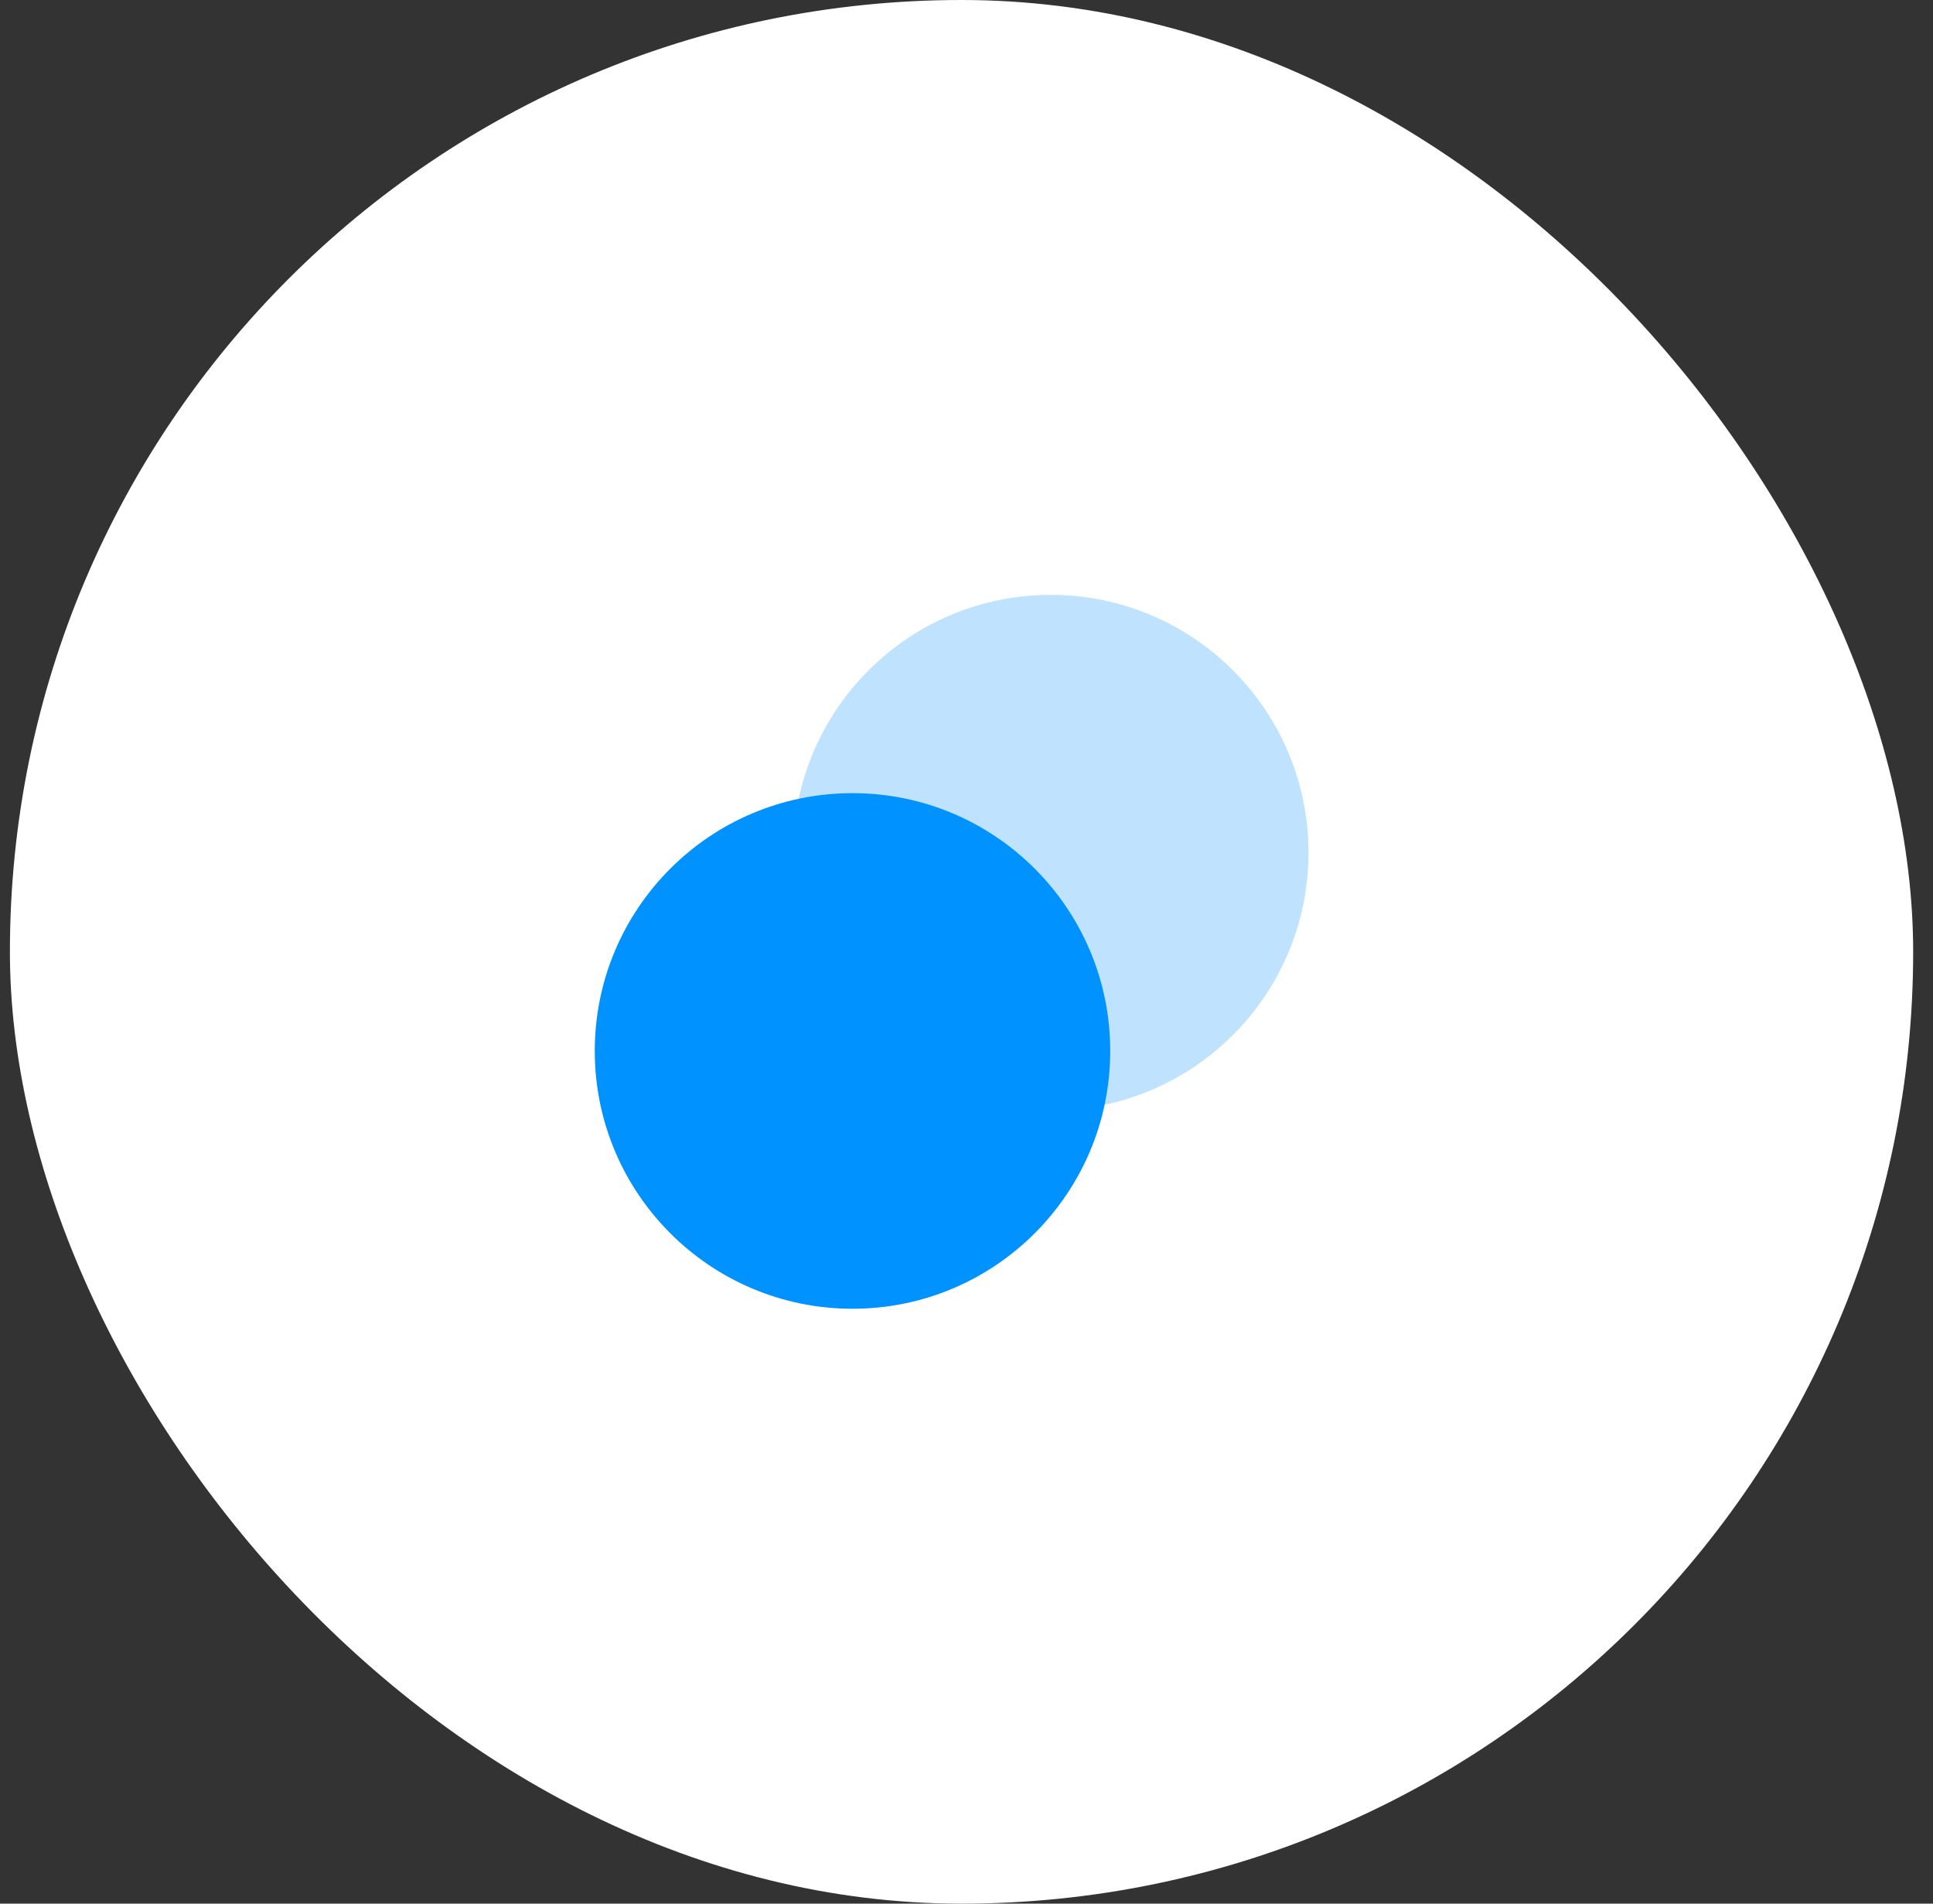
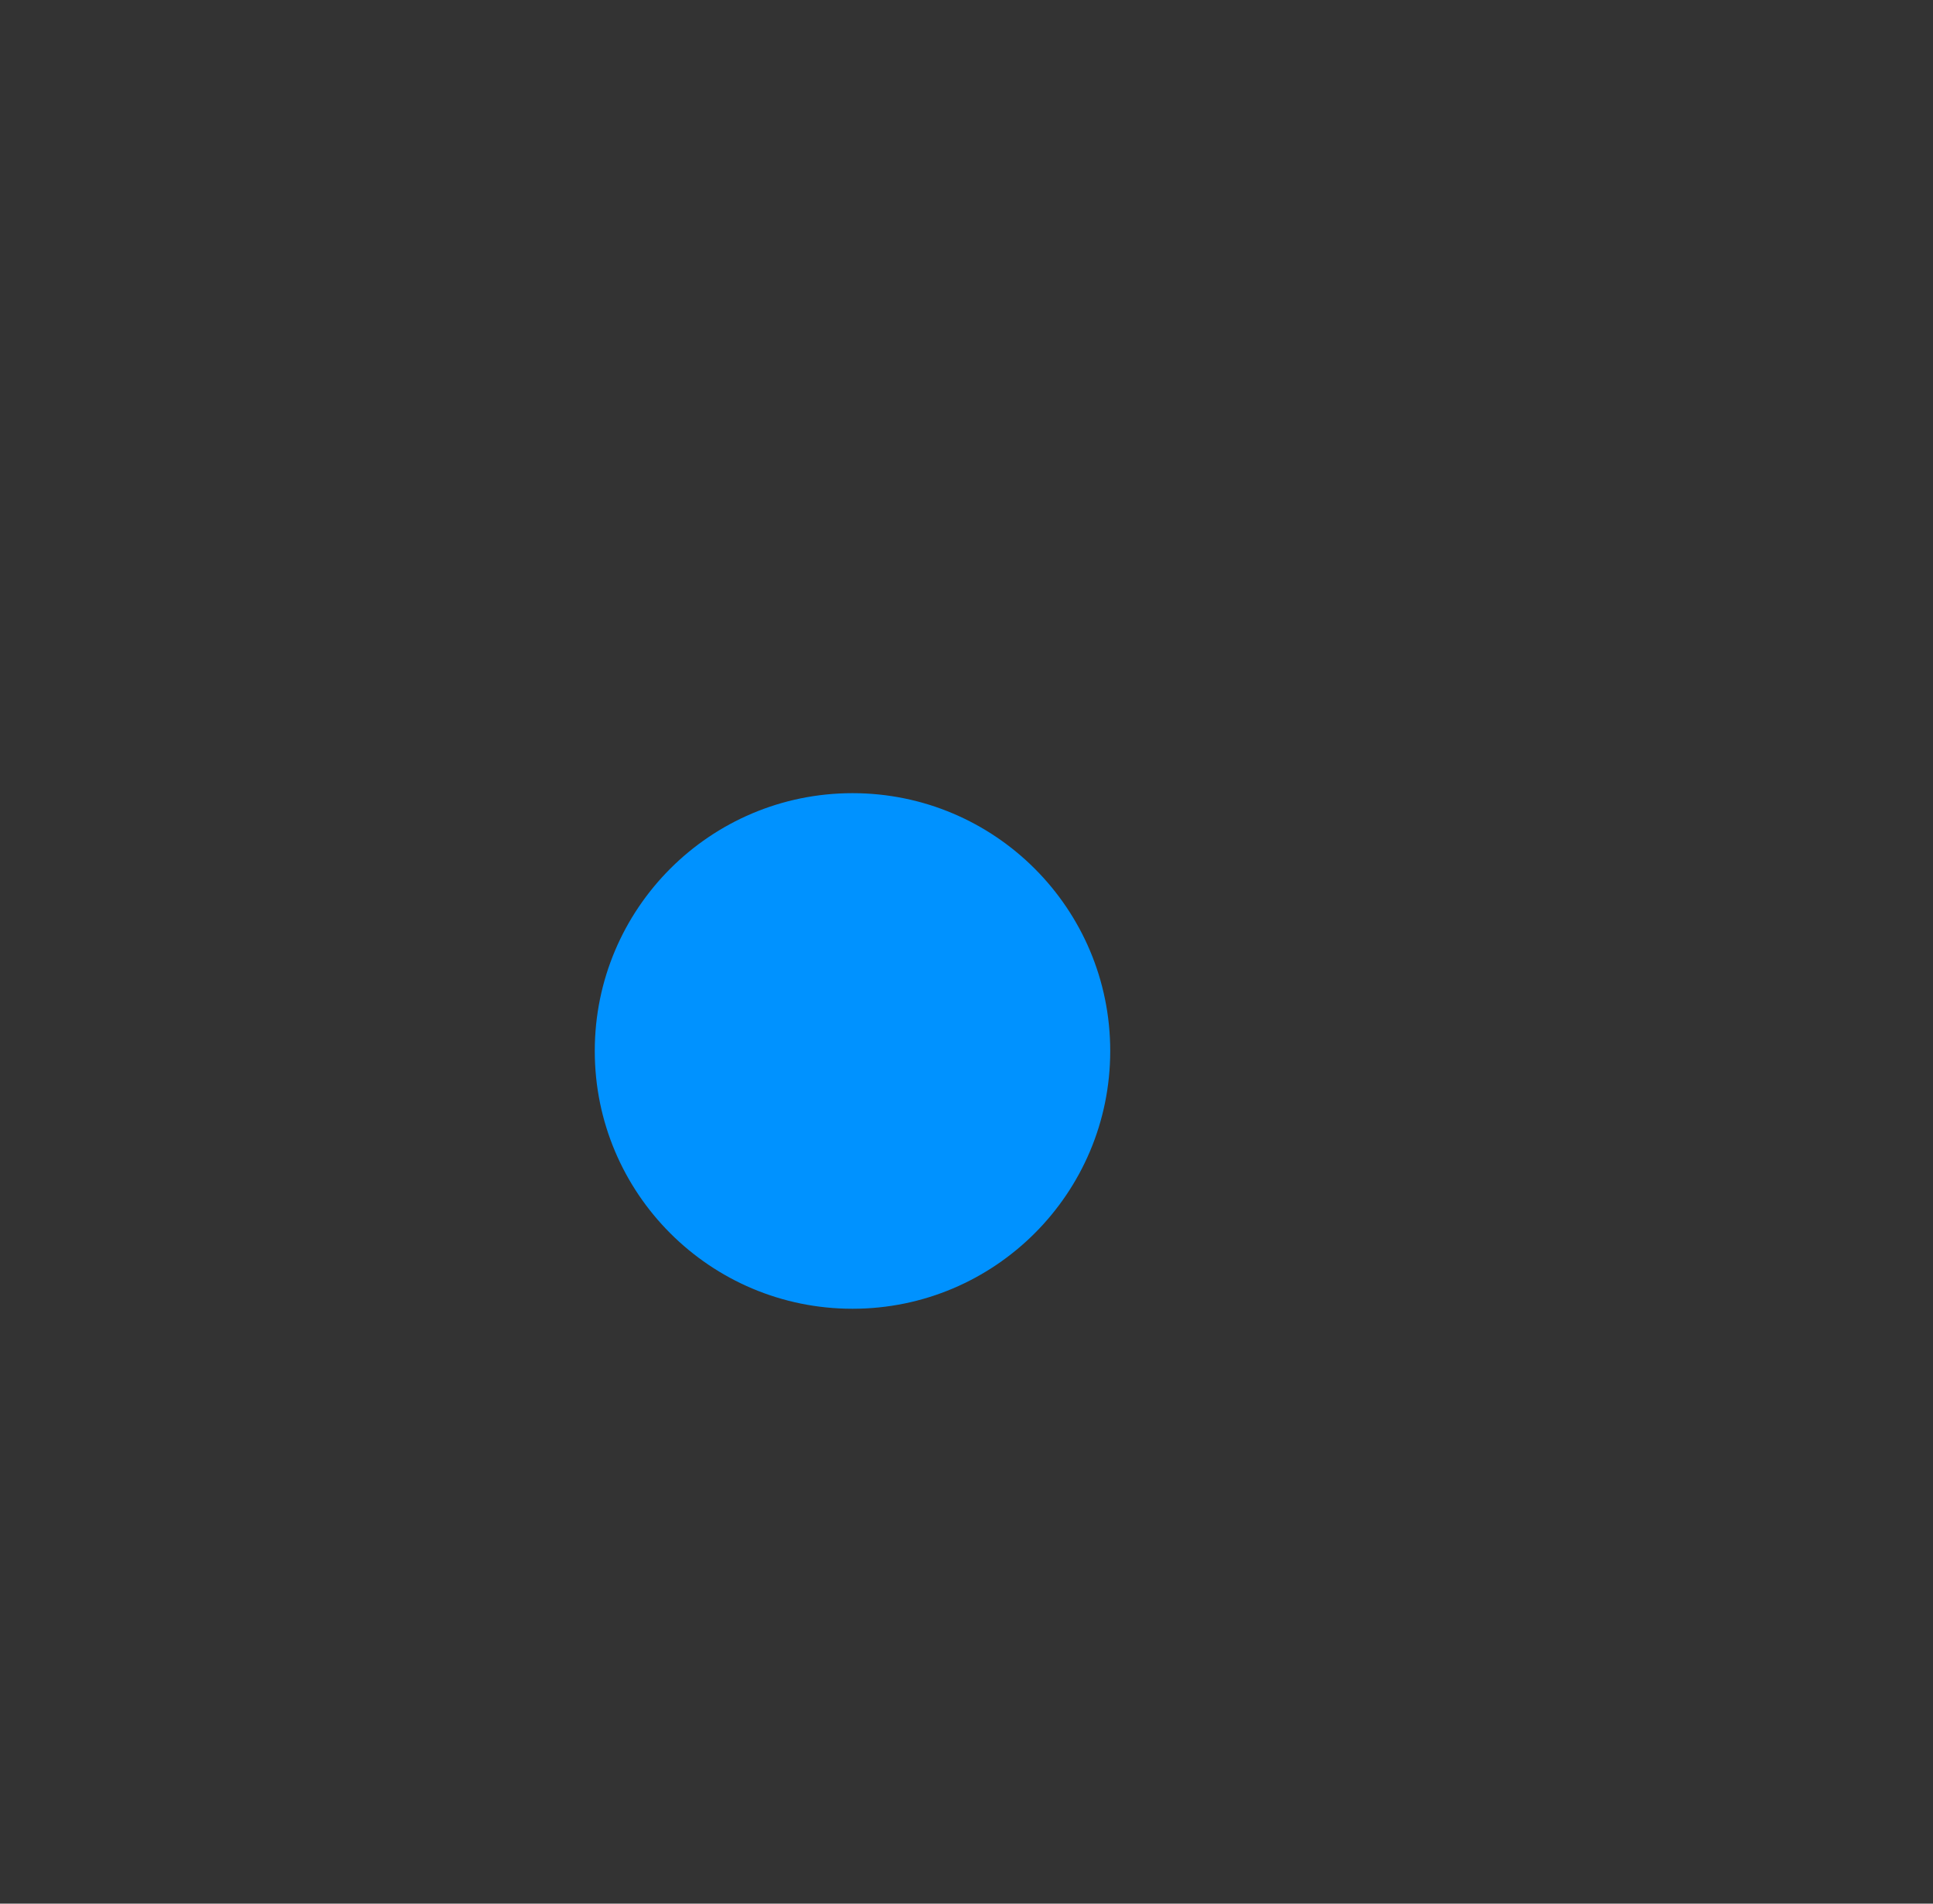
<svg xmlns="http://www.w3.org/2000/svg" width="65" height="64" viewBox="0 0 65 64" fill="none">
  <rect x="0" y="0" width="65" height="64" fill="#333333" stroke="none" />
-   <rect x="0.333" width="64" height="64" rx="32" fill="white" />
-   <path opacity="0.25" d="M26.667 28.667C26.667 33.453 30.547 37.333 35.333 37.333C40.12 37.333 44 33.453 44 28.667C44 23.88 40.12 20 35.333 20C30.547 20 26.667 23.88 26.667 28.667Z" fill="#0092FF" />
  <path d="M20 35.333C20 40.12 23.88 44 28.667 44C33.453 44 37.333 40.12 37.333 35.333C37.333 30.547 33.453 26.666 28.667 26.666C23.88 26.666 20 30.547 20 35.333Z" fill="#0092FF" />
</svg>